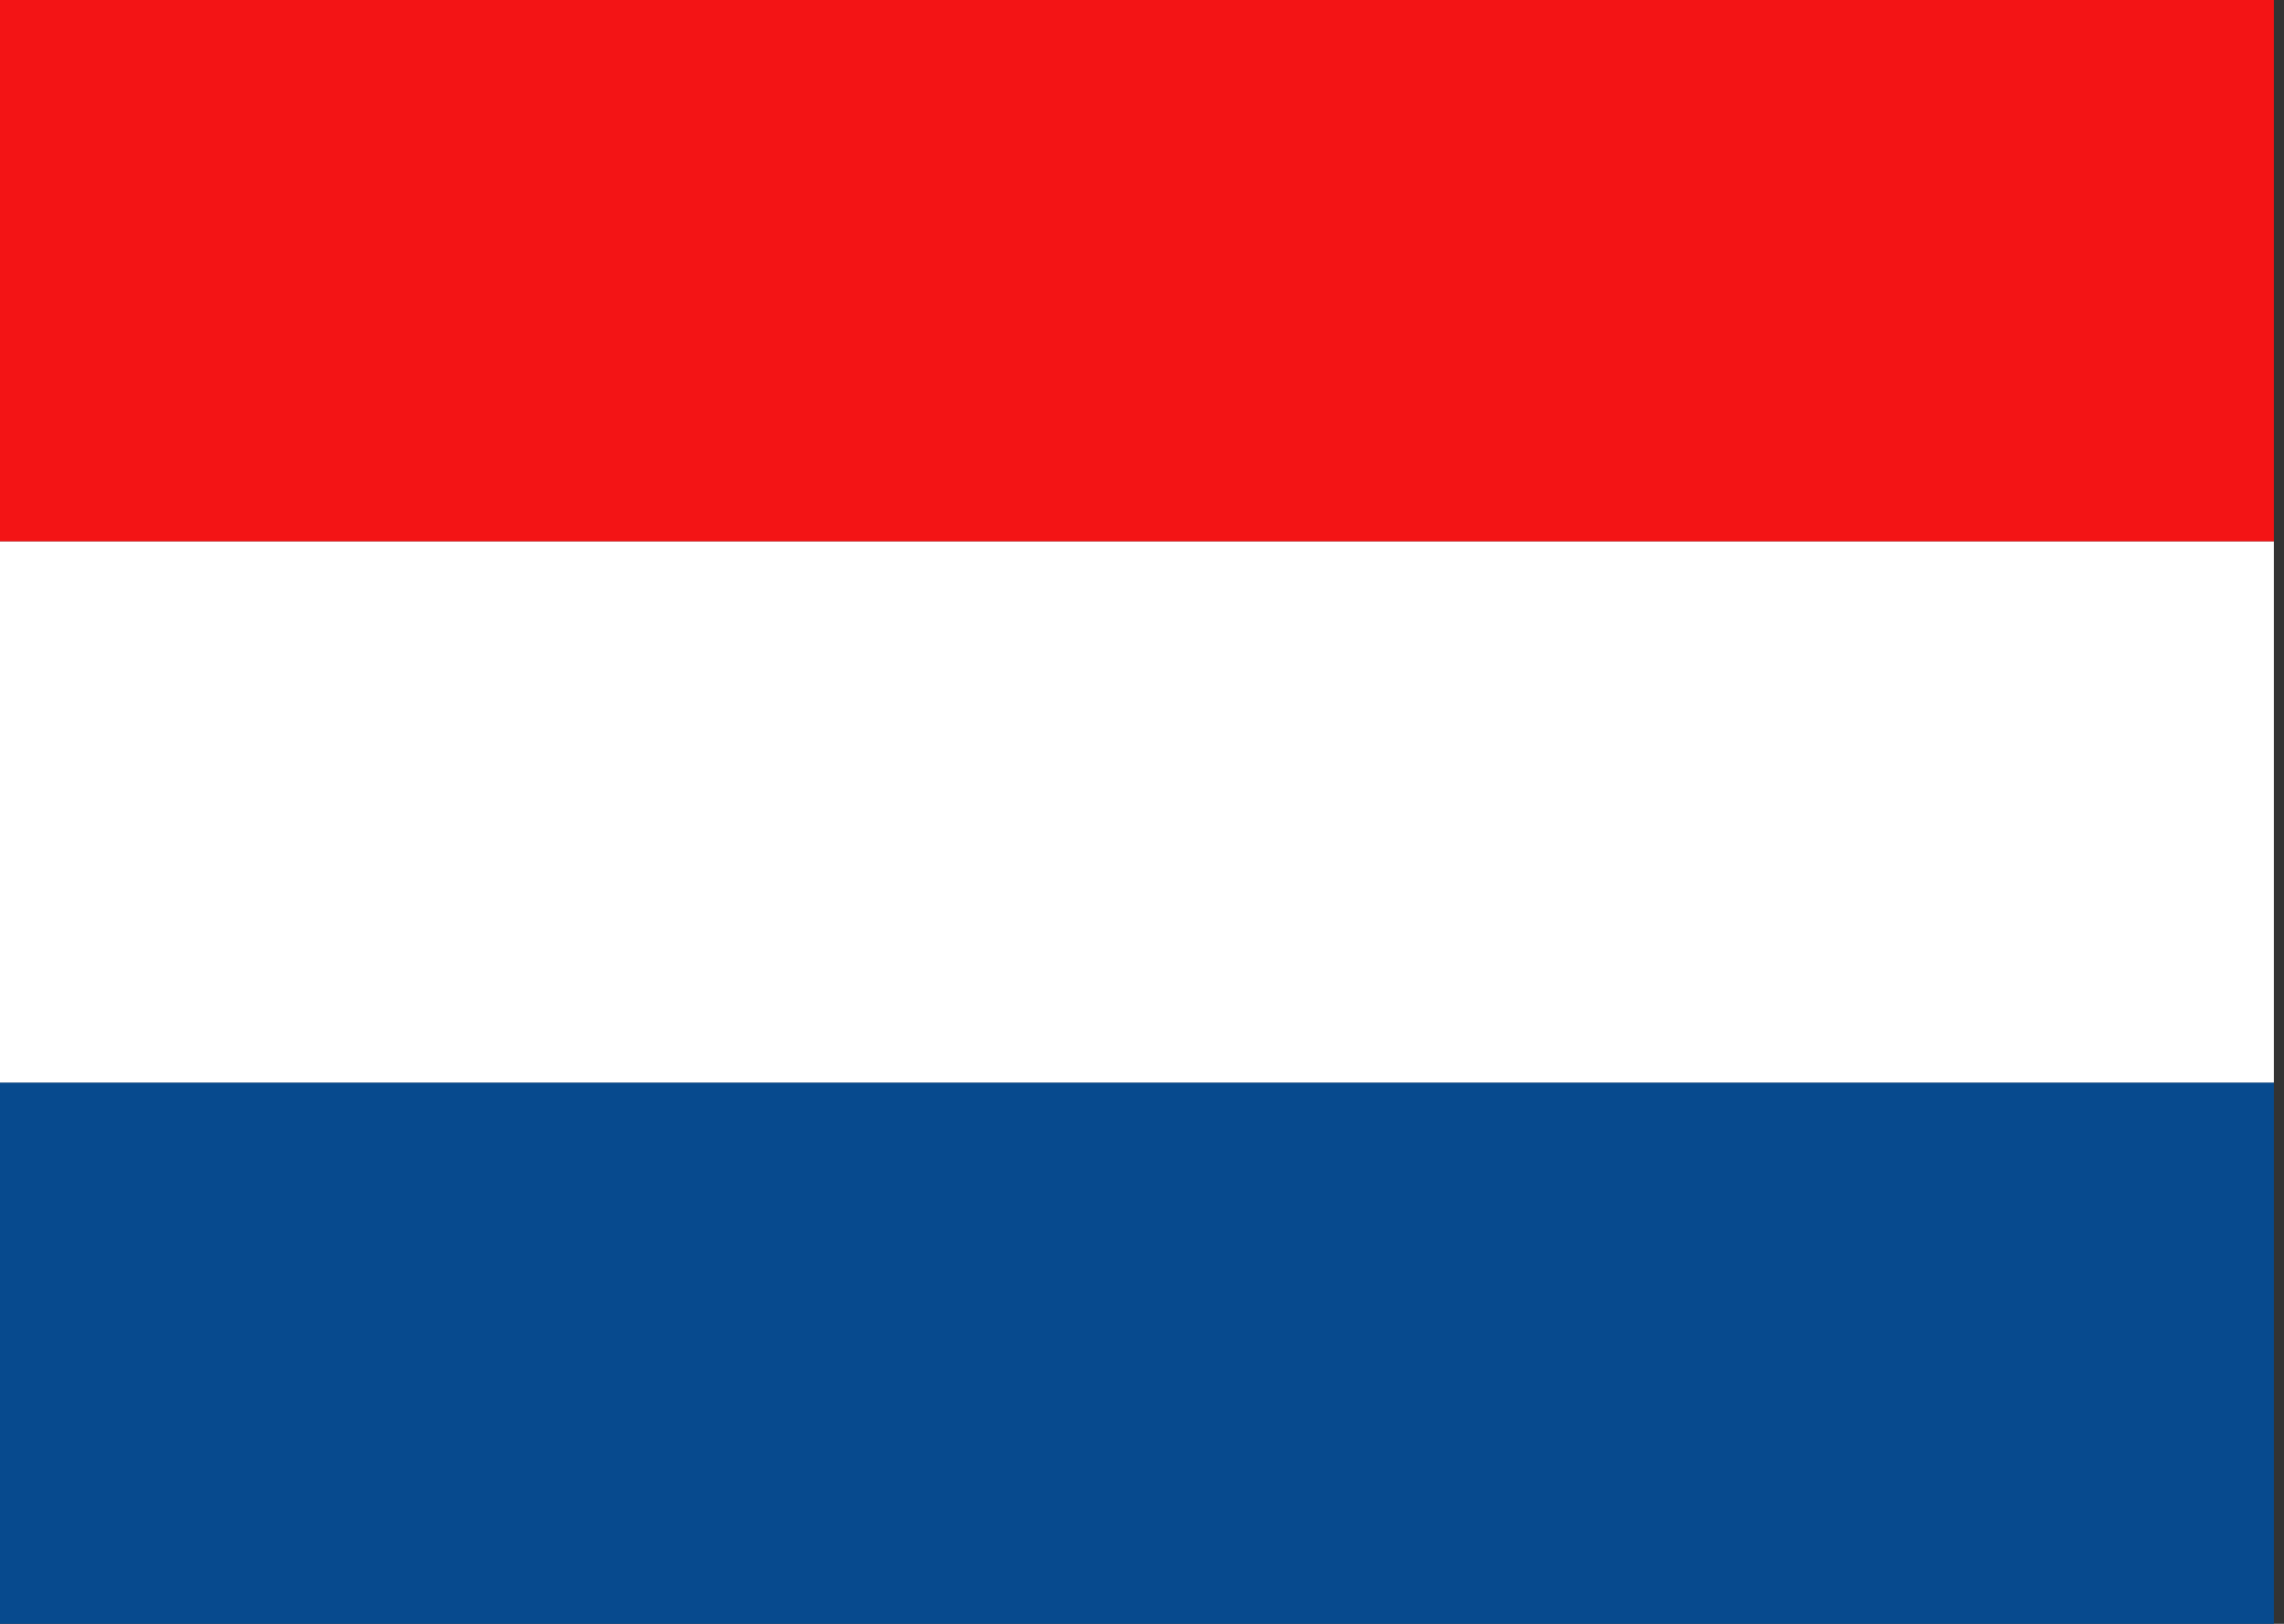
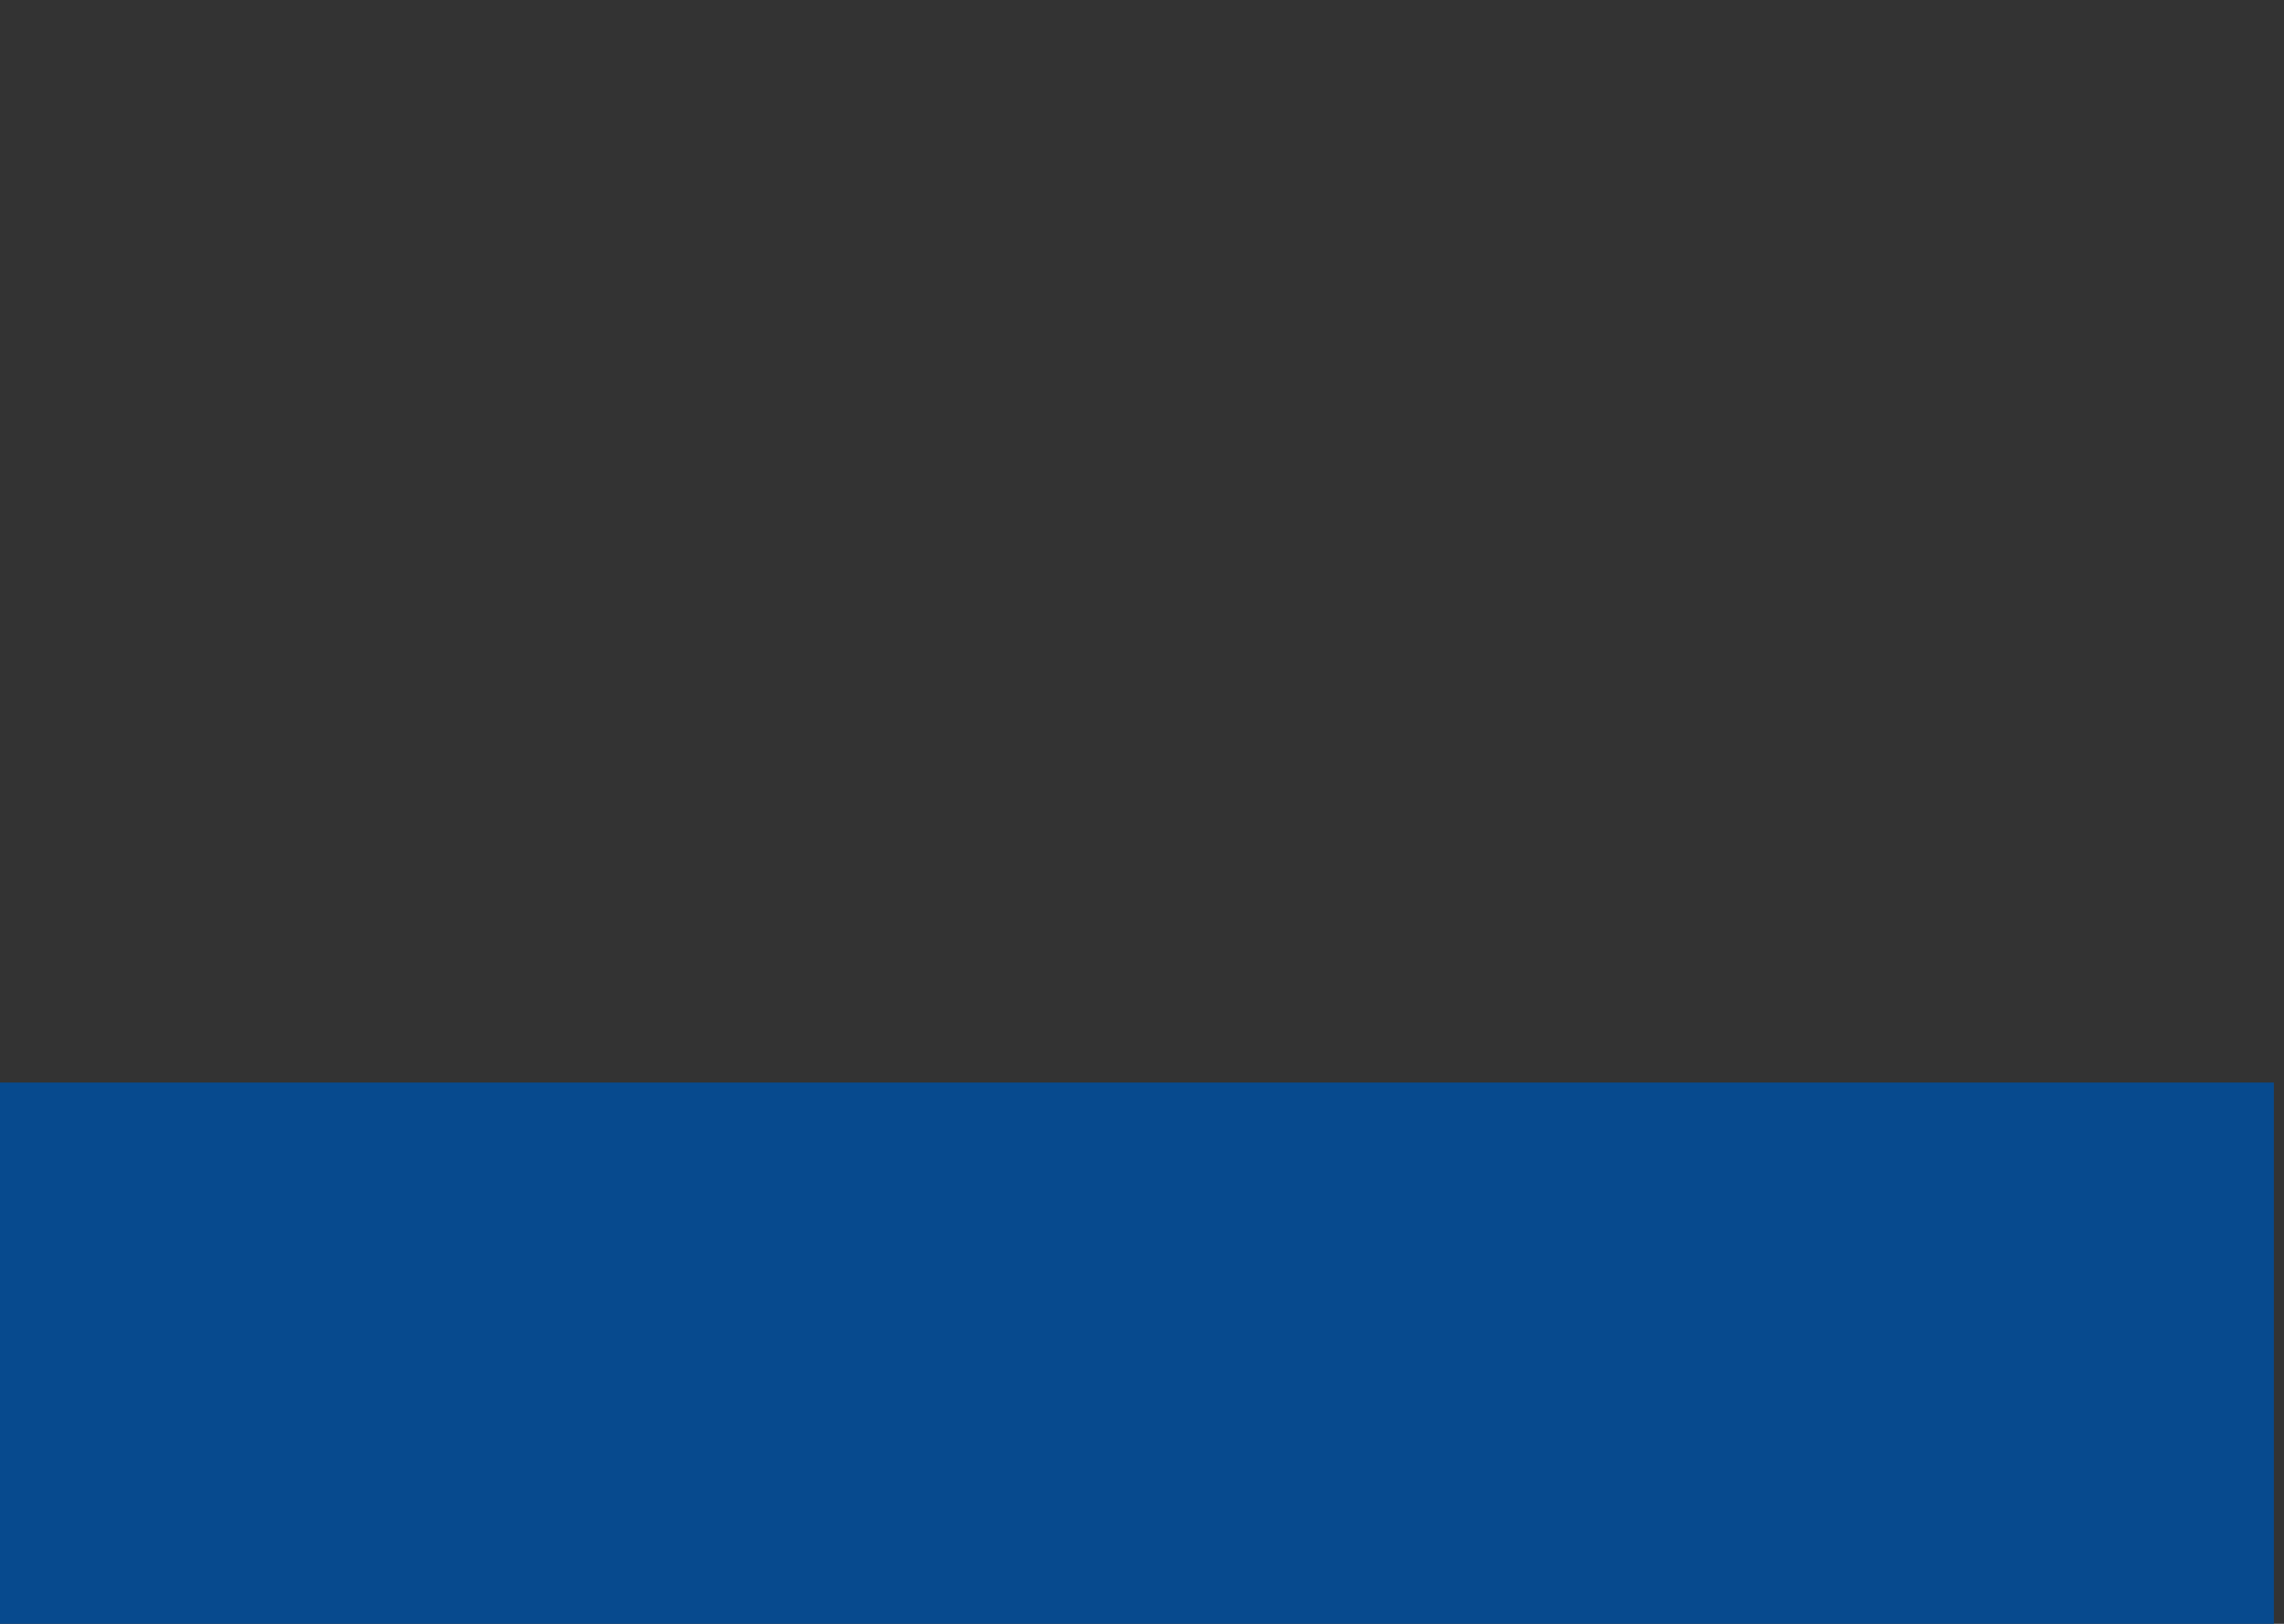
<svg xmlns="http://www.w3.org/2000/svg" version="1.1" width="45" height="32" viewBox="0 0 45 32">
  <rect x="0" y="0" width="45" height="32" fill="#333333" stroke="none" />
  <title>nl</title>
  <path fill="#074a8e" d="M0 21.333h44.8v10.667h-44.8z" />
-   <path fill="#fff" d="M0 10.667h44.8v10.667h-44.8z" />
-   <path fill="#f31415" d="M0 0h44.8v10.667h-44.8z" />
</svg>